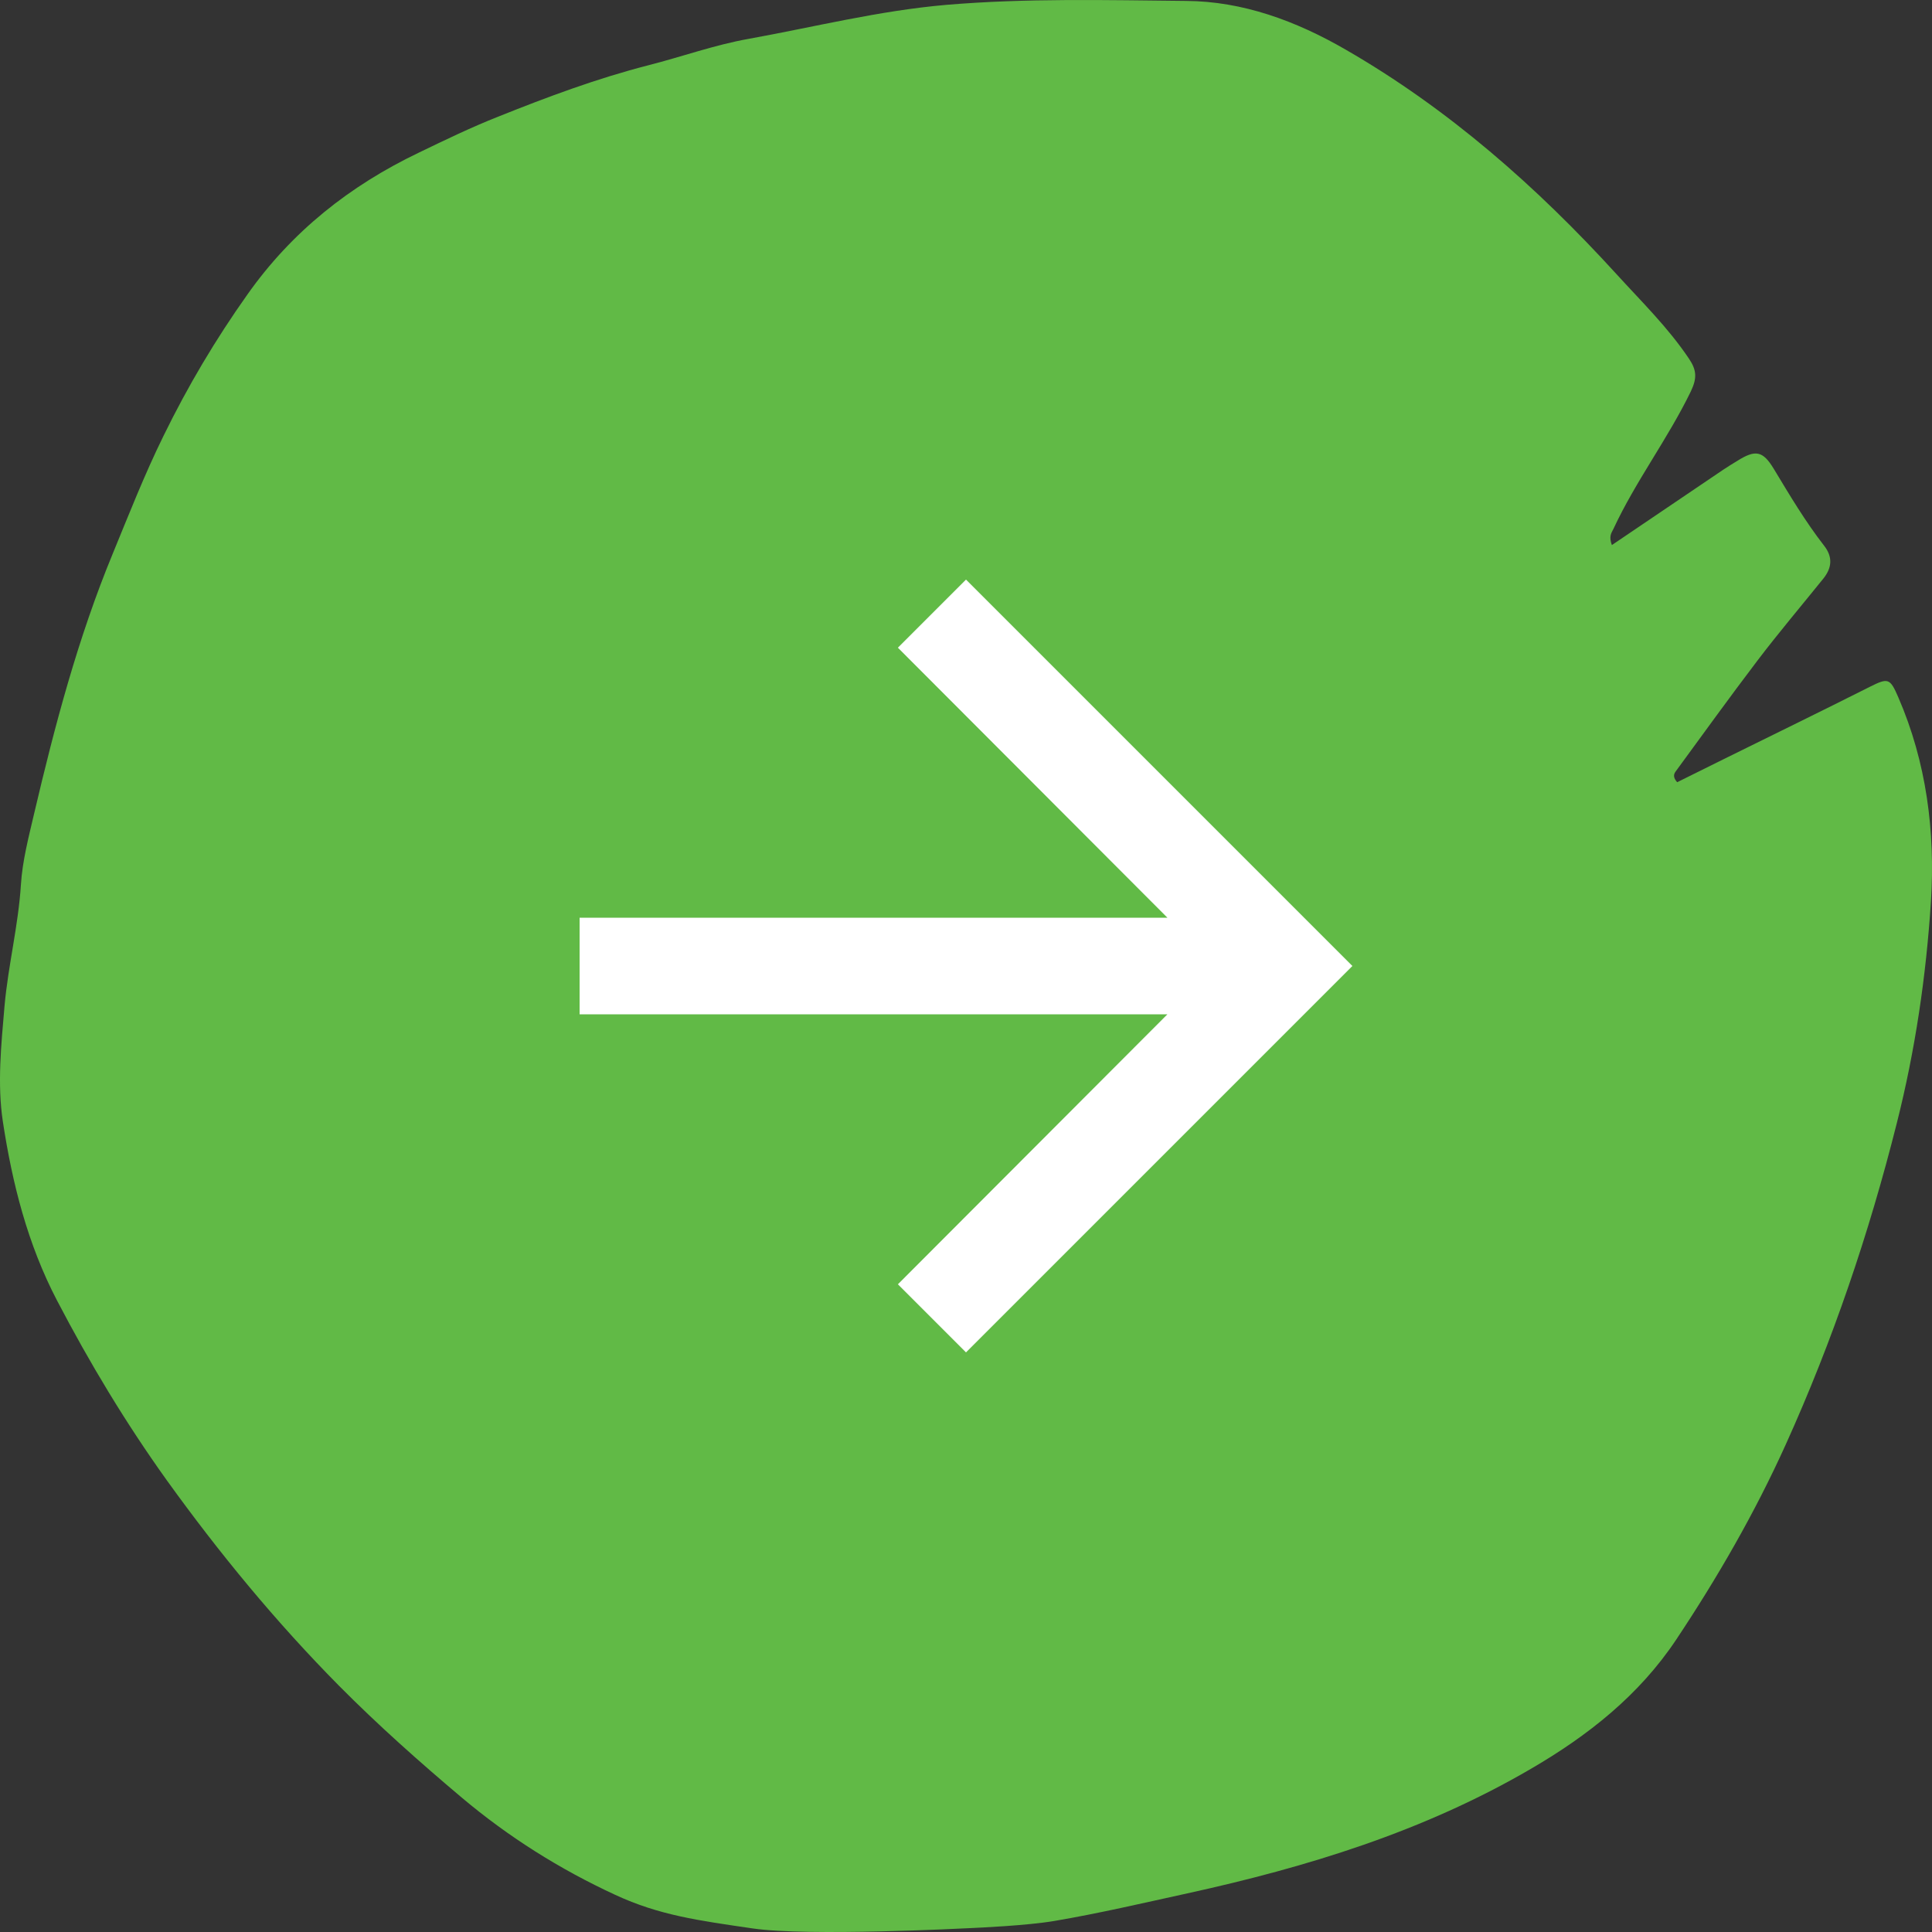
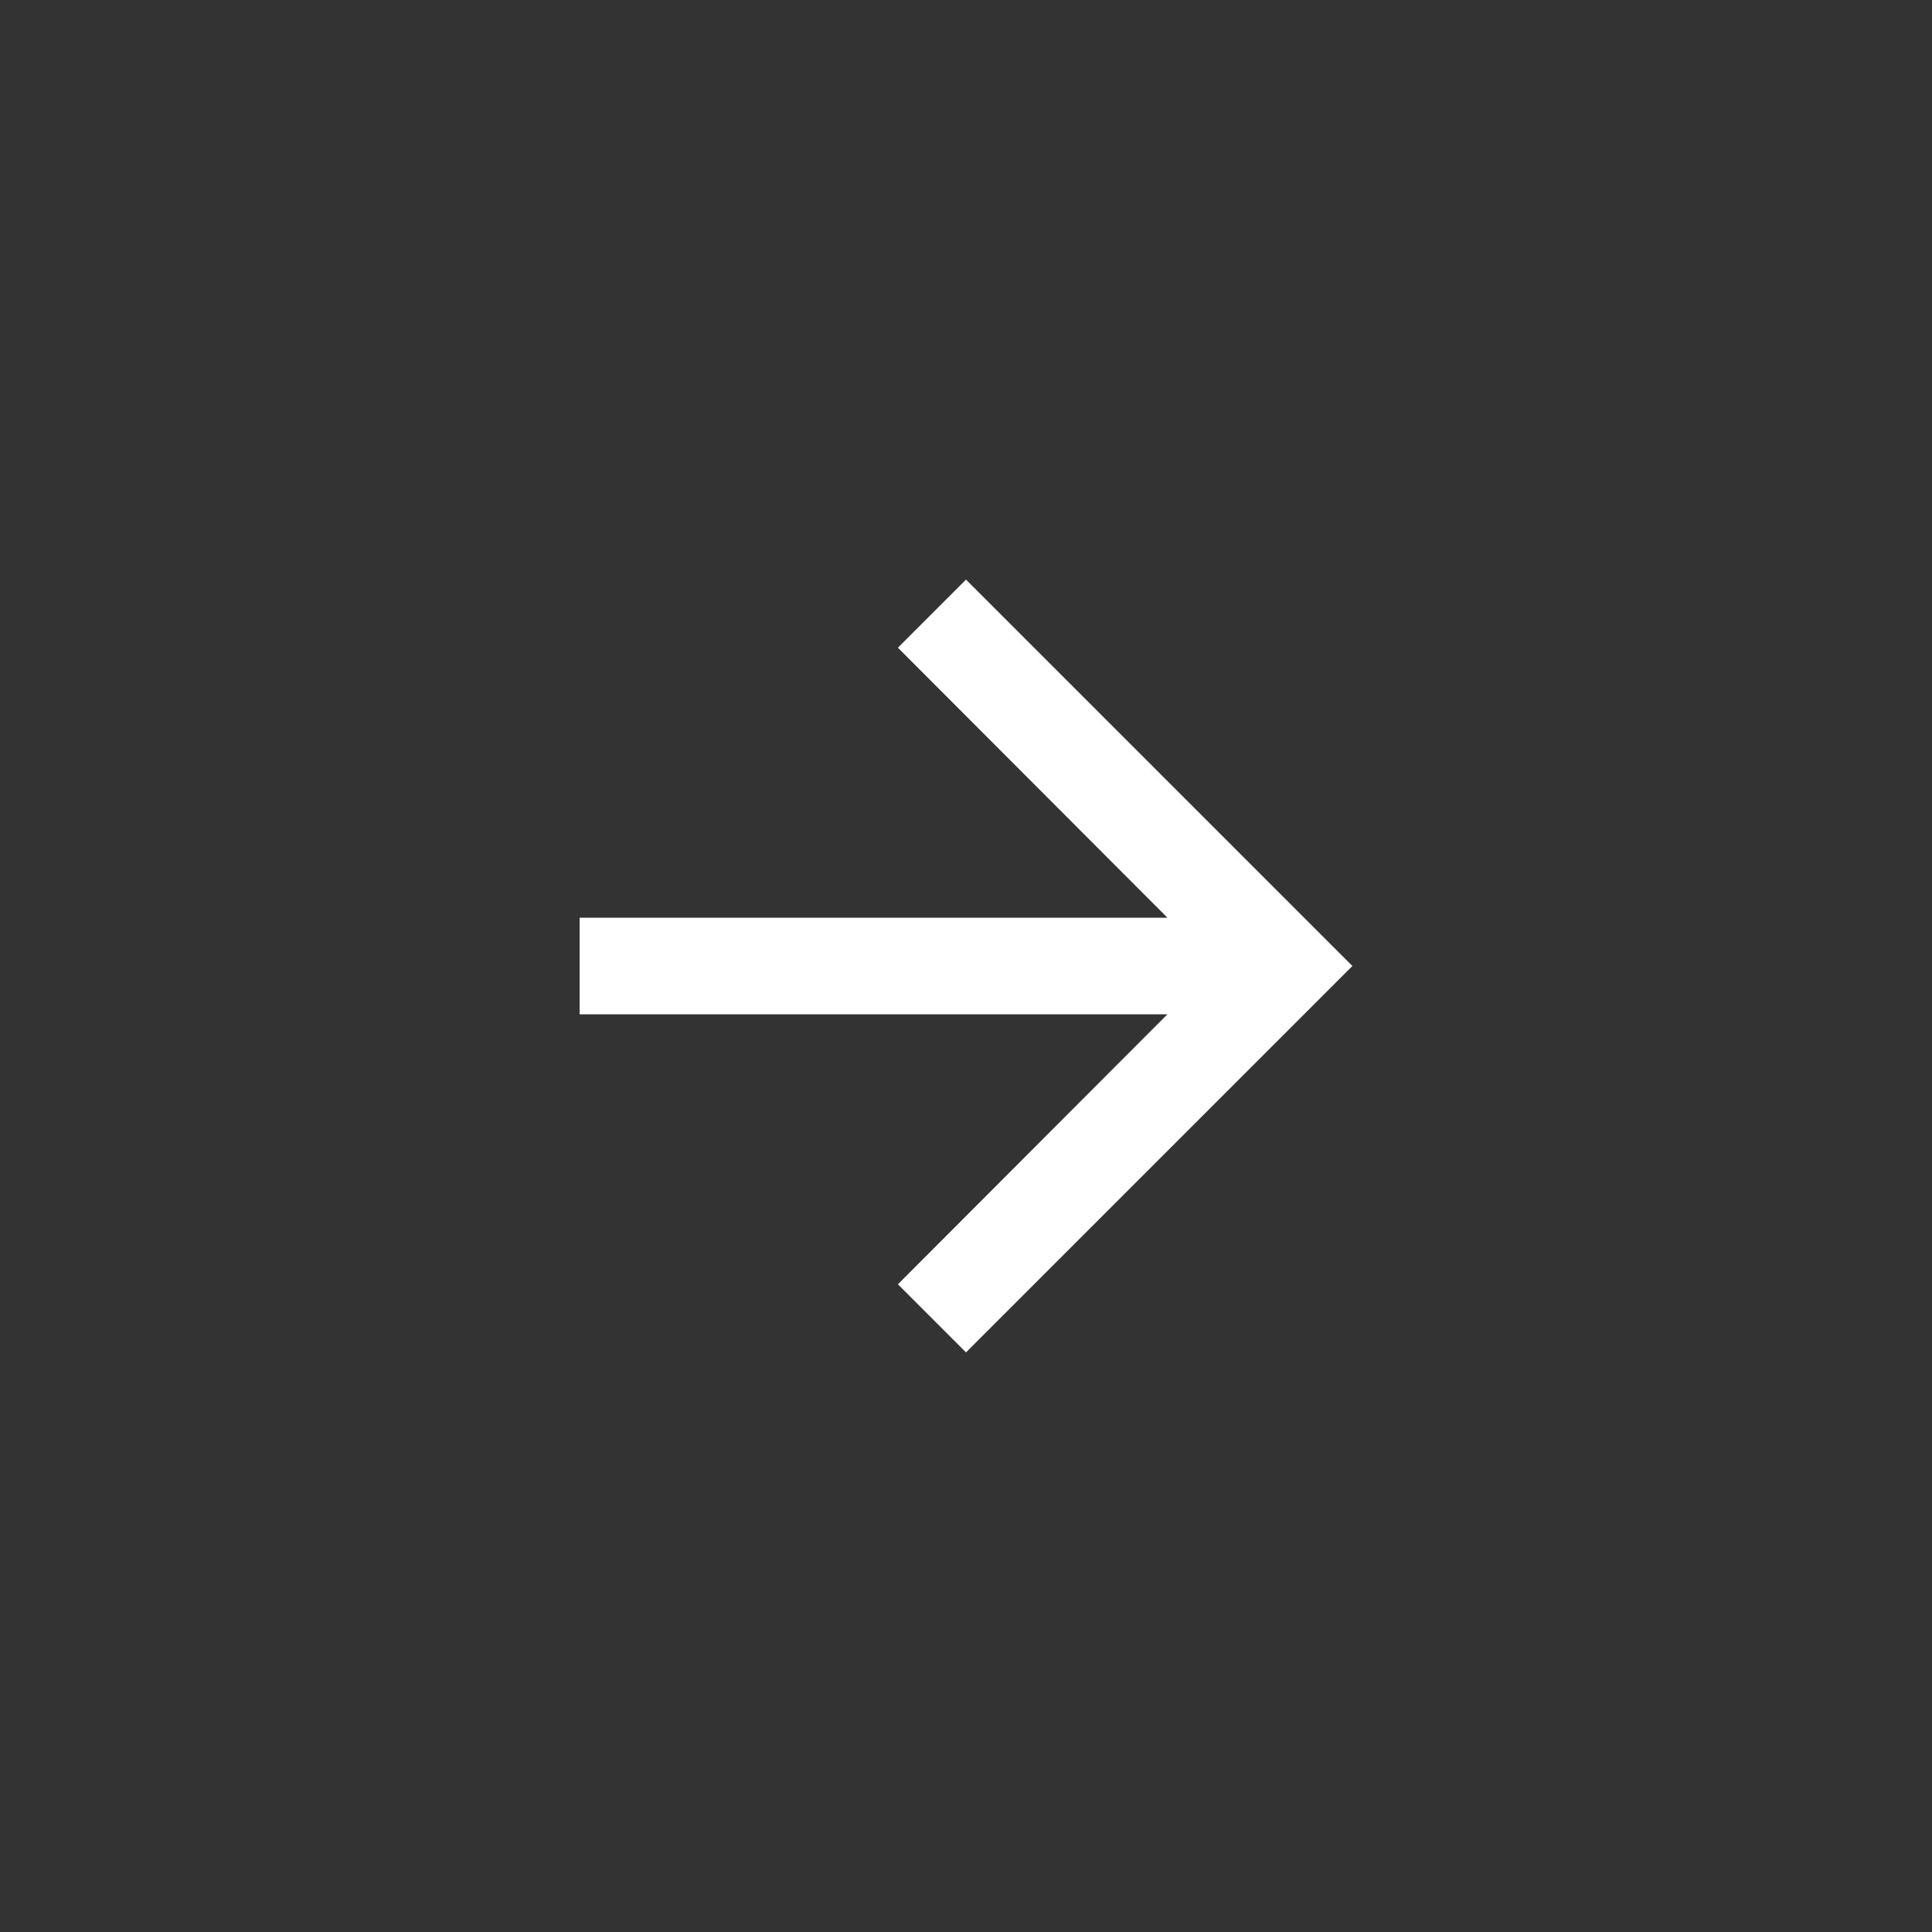
<svg xmlns="http://www.w3.org/2000/svg" width="40" height="40" viewBox="0 0 40 40" fill="none">
  <rect x="0" y="0" width="40" height="40" fill="#333333" stroke="none" />
-   <path d="M33.369 11.287C34.163 10.752 34.919 10.236 35.679 9.724C35.77 9.662 35.87 9.603 35.965 9.544C36.343 9.306 36.496 9.329 36.725 9.708C37.053 10.252 37.378 10.799 37.767 11.299C37.95 11.533 37.928 11.76 37.748 11.982C37.294 12.545 36.824 13.1 36.385 13.678C35.809 14.436 35.251 15.21 34.69 15.976C34.648 16.034 34.64 16.101 34.724 16.195C35.038 16.038 35.37 15.874 35.702 15.71C36.706 15.214 37.71 14.725 38.71 14.221C39.092 14.03 39.13 14.038 39.302 14.436C39.886 15.784 40.069 17.214 39.978 18.664C39.878 20.211 39.653 21.743 39.271 23.255C38.695 25.544 37.943 27.76 36.973 29.905C36.332 31.323 35.56 32.66 34.705 33.945C33.934 35.102 32.877 35.934 31.697 36.621C29.475 37.919 27.058 38.657 24.584 39.2C23.668 39.4 22.756 39.614 21.832 39.771C21.263 39.868 20.258 39.911 20.099 39.919C19.939 39.927 16.723 40.092 15.59 39.927C14.457 39.762 13.65 39.654 12.738 39.231C11.589 38.7 10.528 38.032 9.562 37.219C8.687 36.481 7.825 35.715 7.019 34.902C5.717 33.586 4.541 32.159 3.453 30.647C2.602 29.459 1.857 28.221 1.182 26.928C0.571 25.759 0.254 24.501 0.059 23.22C-0.059 22.442 0.025 21.629 0.094 20.825C0.17 19.981 0.38 19.16 0.433 18.316C0.464 17.82 0.594 17.328 0.708 16.839C1.136 15.014 1.617 13.201 2.331 11.471C2.667 10.654 2.991 9.826 3.385 9.025C3.889 7.993 4.465 7.024 5.122 6.098C6.042 4.793 7.244 3.844 8.672 3.16C9.214 2.898 9.764 2.632 10.318 2.414C11.333 2.007 12.36 1.624 13.425 1.351C14.116 1.175 14.796 0.929 15.502 0.804C16.861 0.558 18.197 0.222 19.587 0.101C21.248 -0.04 22.901 0.003 24.554 0.019C25.73 0.026 26.833 0.433 27.86 1.027C29.987 2.253 31.815 3.863 33.468 5.676C33.984 6.243 34.537 6.782 34.969 7.427C35.129 7.665 35.137 7.829 35.007 8.103C34.53 9.087 33.865 9.959 33.404 10.951C33.365 11.033 33.3 11.1 33.377 11.299L33.369 11.287Z" fill="#61BA46" />
  <path d="M20 12L18.59 13.41L24.17 19H12V21H24.17L18.59 26.59L20 28L28 20L20 12Z" fill="white" />
</svg>